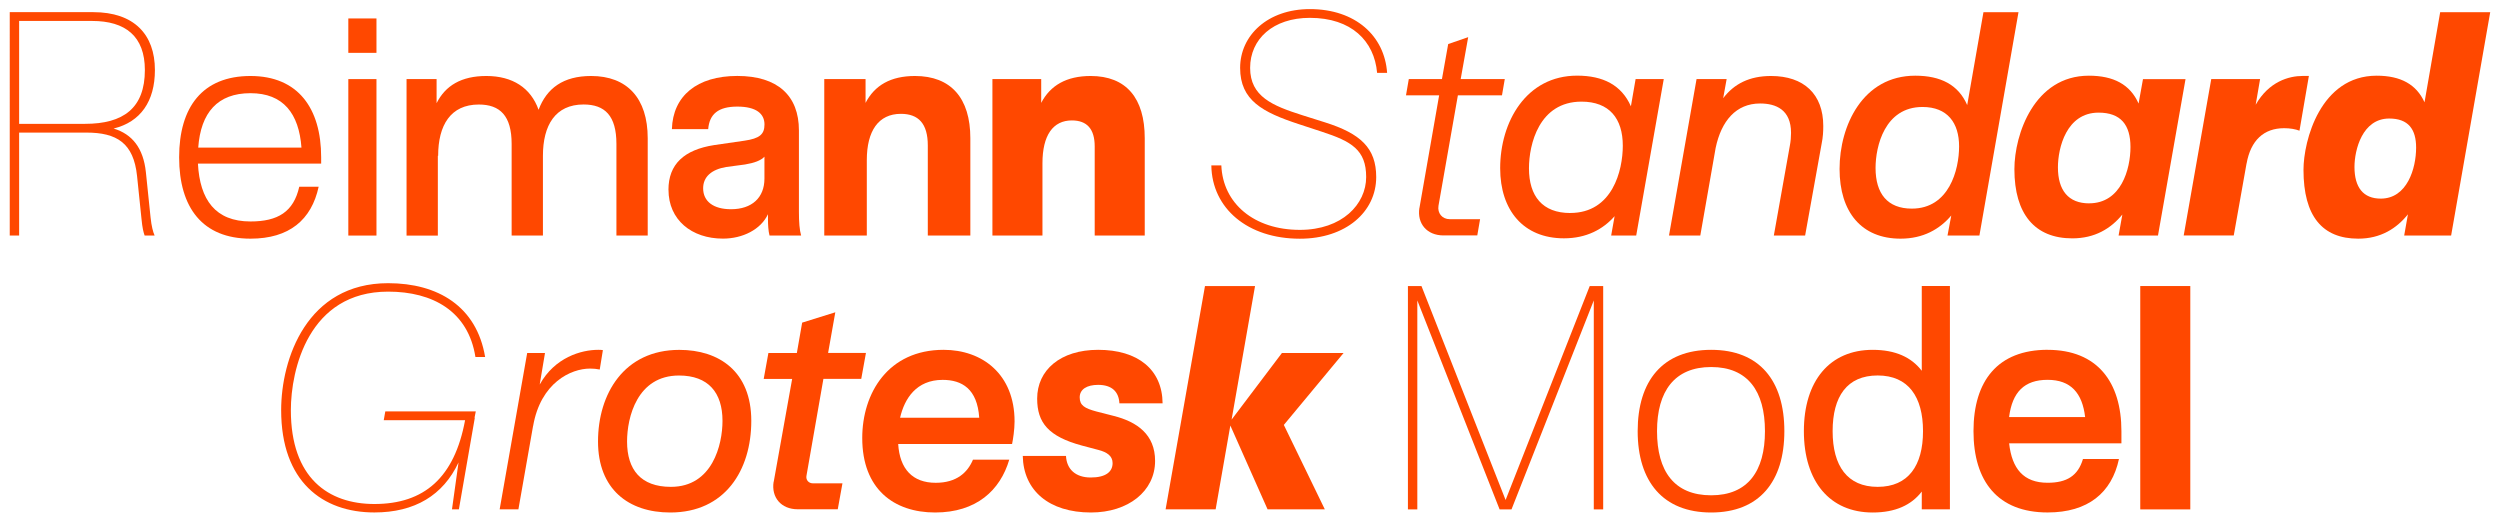
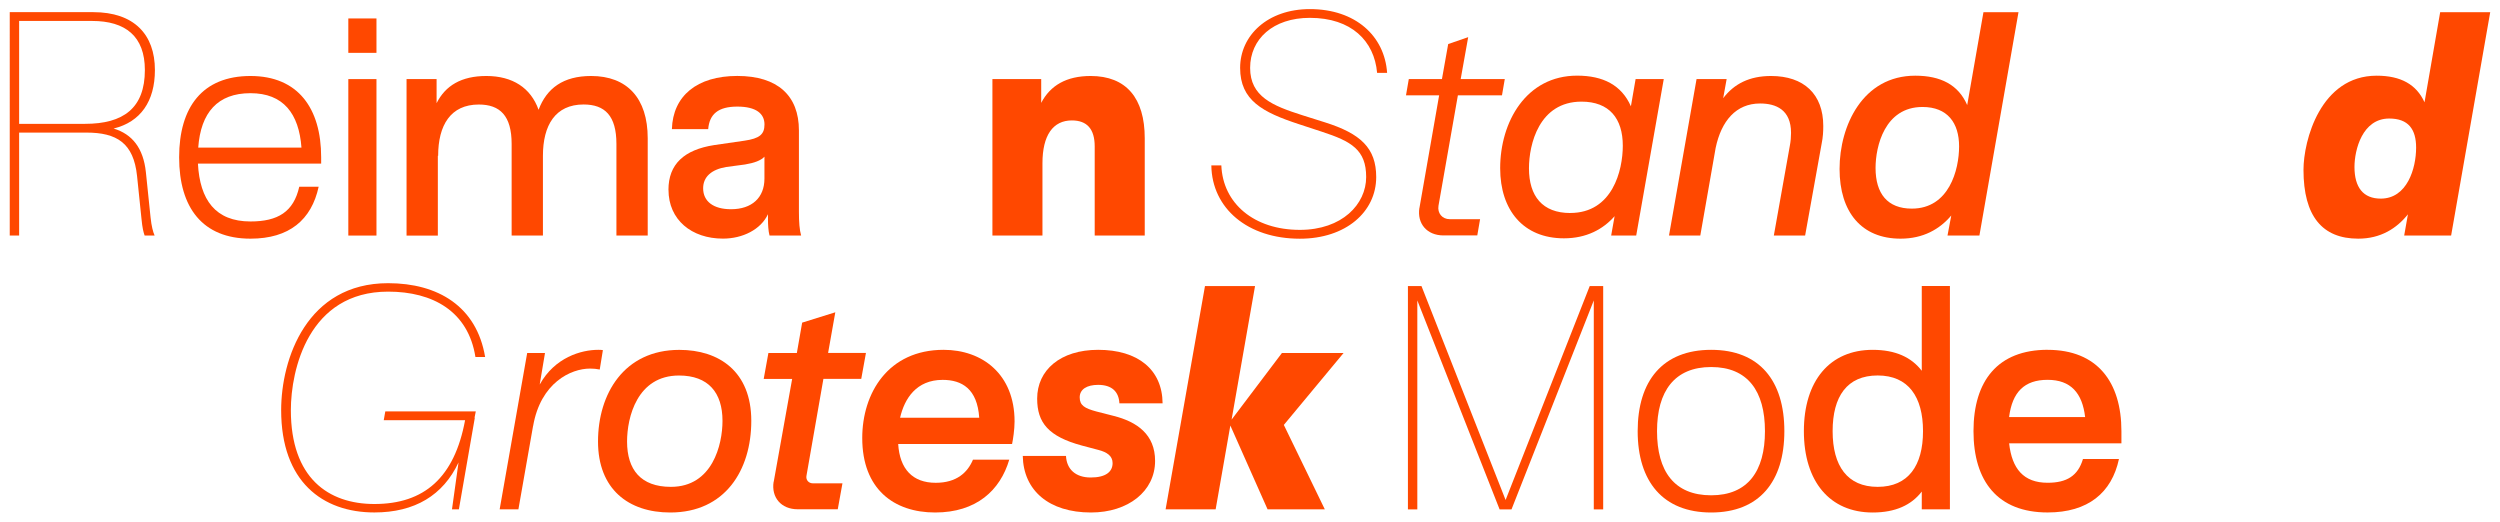
<svg xmlns="http://www.w3.org/2000/svg" id="Ebene_1" data-name="Ebene 1" viewBox="0 0 580 121">
  <defs>
    <style>
      .cls-1 {
        fill: #ff4800;
        stroke-width: 0px;
      }
    </style>
  </defs>
  <path class="cls-1" d="m20.04,30.76H4.44v23.88h-2.18V2.82h19.38c9.43,0,14.3,5.15,14.3,13.43,0,7.26-3.34,12.05-9.58,13.57,4.35,1.31,6.89,4.57,7.48,10.09l1.09,10.52c.22,2.1.58,3.41.94,4.21h-2.32c-.29-.87-.51-1.67-.73-3.92l-1.02-9.87c-.8-7.69-4.72-10.09-11.76-10.09Zm-.29-2.03c8.85,0,13.86-3.63,13.86-12.48,0-7.84-4.5-11.39-12.26-11.39H4.44v23.88h15.31Z" />
  <path class="cls-1" d="m58.11,17.63c11.03,0,16.4,7.48,16.4,18.87v1.45h-28.59c.44,8.42,4.06,13.43,12.19,13.43,6.39,0,10.01-2.25,11.32-8.06h4.5c-1.67,7.69-6.82,12.05-15.82,12.05-11.1,0-16.55-7.18-16.55-18.87s5.44-18.87,16.55-18.87Zm11.83,16.62c-.58-7.91-4.21-12.63-11.83-12.63s-11.54,4.5-12.12,12.63h23.95Z" />
  <path class="cls-1" d="m80.81,4.28h6.53v7.98h-6.53v-7.98Zm6.53,14.08v36.29h-6.53V18.35h6.53Z" />
  <path class="cls-1" d="m101.29,18.35v5.59c2.03-4.06,5.73-6.31,11.54-6.31,6.1,0,10.31,2.76,12.12,7.84,1.89-5.01,5.73-7.84,12.19-7.84,8.35,0,13.13,5.15,13.13,14.44v22.57h-7.26v-21.26c0-6.53-2.68-9.14-7.62-9.14-6.53,0-9.43,4.79-9.43,11.9v18.51h-7.26v-21.26c0-6.53-2.69-9.14-7.62-9.14-6.53,0-9.43,4.79-9.43,11.9h-.07v18.51h-7.26V18.35h6.97Z" />
  <path class="cls-1" d="m155.08,44.04c0-5.95,3.63-9.29,10.6-10.38l7.04-1.02c3.48-.51,4.64-1.45,4.64-3.77,0-2.47-1.89-4.14-6.31-4.14s-6.46,1.74-6.75,5.23h-8.42c.22-7.69,5.81-12.34,15.17-12.34s14.3,4.57,14.3,12.63v18.87c0,2.47.14,4.21.51,5.52h-7.33c-.29-1.02-.36-2.69-.36-3.63v-1.31c-1.67,3.56-5.88,5.66-10.45,5.66-7.26,0-12.63-4.35-12.63-11.32Zm14.51,4.5c4.86,0,7.76-2.69,7.76-7.11v-5.08c-.8.87-2.32,1.45-4.5,1.81l-4.35.58c-3.48.58-5.37,2.32-5.37,4.94,0,3.05,2.39,4.86,6.46,4.86Z" />
-   <path class="cls-1" d="m200.81,18.35v5.52c2.1-4.06,5.81-6.24,11.47-6.24,8.35,0,12.84,5.15,12.84,14.44v22.57h-9.87v-20.9c0-5.08-2.18-7.33-6.24-7.33-5.23,0-7.91,3.99-7.91,10.74v17.49h-9.87V18.35h9.58Z" />
  <path class="cls-1" d="m241.56,18.35v5.52c2.1-4.06,5.88-6.24,11.47-6.24,8.27,0,12.55,5.15,12.55,14.44v22.57h-11.61v-20.68c0-4.06-1.81-6.02-5.3-6.02-4.35,0-6.82,3.41-6.82,9.94v16.76h-11.61V18.35h11.32Z" />
  <path class="cls-1" d="m281.03,38.38h2.32c.36,8.85,7.62,14.95,18.22,14.95,9.8,0,15.38-5.95,15.38-12.26s-3.41-8.27-10.3-10.52l-5.3-1.74c-8.42-2.76-13.64-5.52-13.64-13.06s6.39-13.64,16.18-13.64c10.59,0,17.34,6.24,17.92,14.8h-2.32c-.65-7.4-5.95-12.77-15.6-12.77-8.56,0-13.86,4.94-13.86,11.61s5.23,8.78,12.05,10.96l5.3,1.67c8.27,2.61,11.9,5.95,11.9,12.7,0,8.06-7.04,14.3-17.71,14.3-12.12,0-20.39-7.04-20.54-16.98Z" />
  <path class="cls-1" d="m329.31,48.25l4.57-26.13h-7.69l.65-3.77h7.69l1.45-8.13,4.64-1.6-1.74,9.72h10.23l-.65,3.77h-10.23l-4.5,25.62c-.29,1.74.87,3.12,2.61,3.12h7.04l-.65,3.77h-7.84c-3.85,0-6.17-2.76-5.59-6.39Z" />
  <path class="cls-1" d="m374.6,50.14c-2.68,3.05-6.53,5.15-11.76,5.15-9.43,0-14.8-6.53-14.8-16.26,0-10.74,6.02-21.48,17.85-21.48,6.02,0,10.3,2.18,12.48,7.11l1.09-6.31h6.53l-6.39,36.29h-5.81l.8-4.5Zm-10.3-.73c9.8,0,12.19-9.87,12.19-15.6,0-6.31-3.12-10.23-9.58-10.23-9.87,0-12.19,9.94-12.19,15.46,0,6.46,3.12,10.38,9.58,10.38Z" />
  <path class="cls-1" d="m400.58,18.35l-.8,4.43c2.54-3.34,6.1-5.15,11.1-5.15,7.62,0,12.12,4.21,12.12,11.61,0,1.23-.07,2.61-.36,3.99l-3.85,21.41h-7.26l3.7-20.76c.22-1.09.29-2.18.29-3.05,0-5.37-3.48-6.82-7.18-6.82-5.59,0-9,4.06-10.31,10.31l-3.56,20.32h-7.26l6.39-36.29h6.97Z" />
  <path class="cls-1" d="m452.69,50c-2.69,3.19-6.53,5.37-11.76,5.37-9.07,0-14.15-6.17-14.15-16.18s5.37-21.63,17.56-21.63c5.88,0,10.01,2.1,12.05,6.82l3.77-21.55h8.13l-9.07,51.82h-7.4l.87-4.64Zm-9.14-1.6c8.64,0,10.96-9,10.96-14.44s-2.69-9.14-8.49-9.14c-8.78,0-10.89,9.14-10.89,14.15,0,5.95,2.76,9.43,8.42,9.43Z" />
-   <path class="cls-1" d="m492.38,49.78c-2.69,3.27-6.39,5.52-11.61,5.52-8.71,0-13.43-5.66-13.43-16.04,0-8.13,4.64-21.7,17.27-21.7,5.73,0,9.58,2.03,11.54,6.46l1.02-5.66h9.87l-6.39,36.29h-9.14l.87-4.86Zm-7.69-2.61c7.4,0,9.58-7.91,9.58-13.06s-2.25-7.98-7.4-7.98c-7.47,0-9.43,8.2-9.43,12.7,0,5.3,2.4,8.35,7.26,8.35Z" />
-   <path class="cls-1" d="m513.02,18.35h11.32l-1.02,5.95c3.05-5.37,7.69-6.68,10.89-6.68h1.45l-2.18,12.7c-.94-.36-2.18-.58-3.56-.58-4.72,0-7.76,2.83-8.71,8.2v-.07l-2.98,16.76h-11.61l6.39-36.29Z" />
  <path class="cls-1" d="m558.65,49.71c-2.61,3.27-6.31,5.66-11.54,5.66-8.35,0-12.7-5.23-12.7-15.97,0-6.75,3.92-21.84,16.98-21.84,5.59,0,9.22,2.03,11.1,6.17l3.63-20.9h11.61l-9.07,51.82h-10.89l.87-4.93Zm-6.31-3.63c6.1,0,8.2-6.97,8.2-11.83,0-4.28-1.81-6.75-6.24-6.75-6.24,0-8.06,7.26-8.06,11.25,0,4.72,2.03,7.33,6.1,7.33Z" />
  <path class="cls-1" d="m110.38,95.46l-.29,1.45h.07l-3.7,21.26h-1.6l1.52-10.89c-3.56,7.62-10.16,11.61-19.52,11.61-12.05,0-21.63-7.18-21.63-23.73,0-11.9,5.95-29.46,24.82-29.46,11.54,0,20.54,5.37,22.5,17.13h-2.25c-1.67-10.6-9.87-15.17-20.25-15.17-18.5,0-22.57,18.14-22.57,27.5,0,15.75,8.71,21.77,19.38,21.77,11.54,0,18.58-6.1,21.04-19.45h-18.87l.36-2.03h20.97Z" />
  <path class="cls-1" d="m122.3,81.89h4.14l-1.23,7.33c3.48-6.31,9.65-8.06,13.57-8.06.44,0,.73,0,1.09.07l-.73,4.5c-.73-.15-1.45-.22-2.25-.22-4.43,0-11.47,3.27-13.21,13.35v-.07l-3.41,19.38h-4.35l6.39-36.29Z" />
  <path class="cls-1" d="m138.74,102.43c0-11.03,6.02-21.26,18.87-21.26,9.22,0,16.69,5.01,16.69,16.47s-6.1,21.26-18.8,21.26c-9.72,0-16.76-5.44-16.76-16.47Zm16.91,10.52c9.65,0,11.97-9.8,11.97-15.31,0-6.53-3.27-10.52-10.09-10.52-9.72,0-12.05,9.72-12.05,15.31,0,6.53,3.19,10.52,10.16,10.52Z" />
  <path class="cls-1" d="m179.5,111.79l4.28-23.88h-6.6l1.09-6.02h6.6l1.23-7.04,7.69-2.4-1.67,9.43h8.78l-1.09,6.02h-8.78l-3.92,22.42c-.22,1.02.51,1.81,1.45,1.81h6.89l-1.09,6.02h-9.29c-3.85,0-6.17-2.76-5.59-6.39Z" />
  <path class="cls-1" d="m200.04,101.63c0-10.45,6.02-20.47,18.87-20.47,9,0,16.47,5.66,16.47,16.62,0,1.89-.36,4.21-.58,5.23h-26.42c.36,5.81,3.34,9,8.71,9,4.86,0,7.4-2.4,8.64-5.37h8.42c-2.1,7.11-7.62,12.26-17.2,12.26s-16.91-5.44-16.91-17.27Zm27.14-4.72c-.44-6.68-3.99-8.78-8.49-8.78-6.1,0-8.85,4.35-9.87,8.78h18.36Z" />
  <path class="cls-1" d="m237.3,105.77h10.01c.15,3.12,2.25,5.01,5.73,5.01s5.08-1.31,5.08-3.34c0-1.67-1.31-2.54-3.27-3.05l-3.85-1.02c-7.77-2.1-10.38-5.3-10.38-10.89,0-6.6,5.37-11.32,14.15-11.32,9.22,0,14.88,4.57,14.95,12.41h-10.02c-.14-2.69-1.74-4.28-4.93-4.28-2.61,0-4.28,1.02-4.28,2.9s1.16,2.54,3.85,3.27l3.99,1.02c5.51,1.38,9.65,4.35,9.65,10.45,0,7.04-6.24,11.97-14.88,11.97-9.72,0-15.67-5.08-15.82-13.14Z" />
  <path class="cls-1" d="m279.56,66.36h11.61l-5.44,30.99,11.68-15.46h14.3l-13.86,16.69,9.51,19.59h-13.28l-8.64-19.45-3.41,19.45h-11.61l9.14-51.82Z" />
  <path class="cls-1" d="m329.78,66.36l19.52,49.64,19.52-49.64h3.12v51.82h-2.18v-48.48l-19.09,48.48h-2.76l-19.09-48.48v48.48h-2.18v-51.82h3.12Z" />
  <path class="cls-1" d="m379.94,100.03c0-11.68,5.81-18.87,17.05-18.87s16.98,7.18,16.98,18.87-5.81,18.87-16.98,18.87-17.05-7.18-17.05-18.87Zm17.05,14.88c8.49,0,12.48-5.59,12.48-14.88s-3.99-14.88-12.48-14.88-12.56,5.59-12.56,14.88,3.99,14.88,12.56,14.88Z" />
  <path class="cls-1" d="m445.85,118.18v-4.14c-2.39,3.12-6.1,4.86-11.39,4.86-9.94,0-15.96-7.18-15.96-18.87s6.02-18.87,15.96-18.87c5.3,0,9,1.74,11.39,4.86v-19.67h6.53v51.82h-6.53Zm-10.23-5.23c7.11,0,10.52-4.94,10.52-12.92s-3.41-12.92-10.52-12.92-10.45,4.86-10.45,12.92,3.41,12.92,10.45,12.92Z" />
  <path class="cls-1" d="m475.04,81.16c11.54,0,17.13,7.48,17.13,18.87v2.83h-26.05c.65,5.88,3.34,9.14,8.93,9.14,4.43,0,7.04-1.6,8.2-5.52h8.35c-1.67,7.84-7.18,12.41-16.55,12.41-11.54,0-17.2-7.18-17.2-18.87s5.66-18.87,17.2-18.87Zm8.71,15.6c-.65-5.59-3.34-8.64-8.71-8.64s-8.2,2.83-8.93,8.64h17.63Z" />
-   <path class="cls-1" d="m496.54,66.36h11.61v51.82h-11.61v-51.82Z" />
</svg>